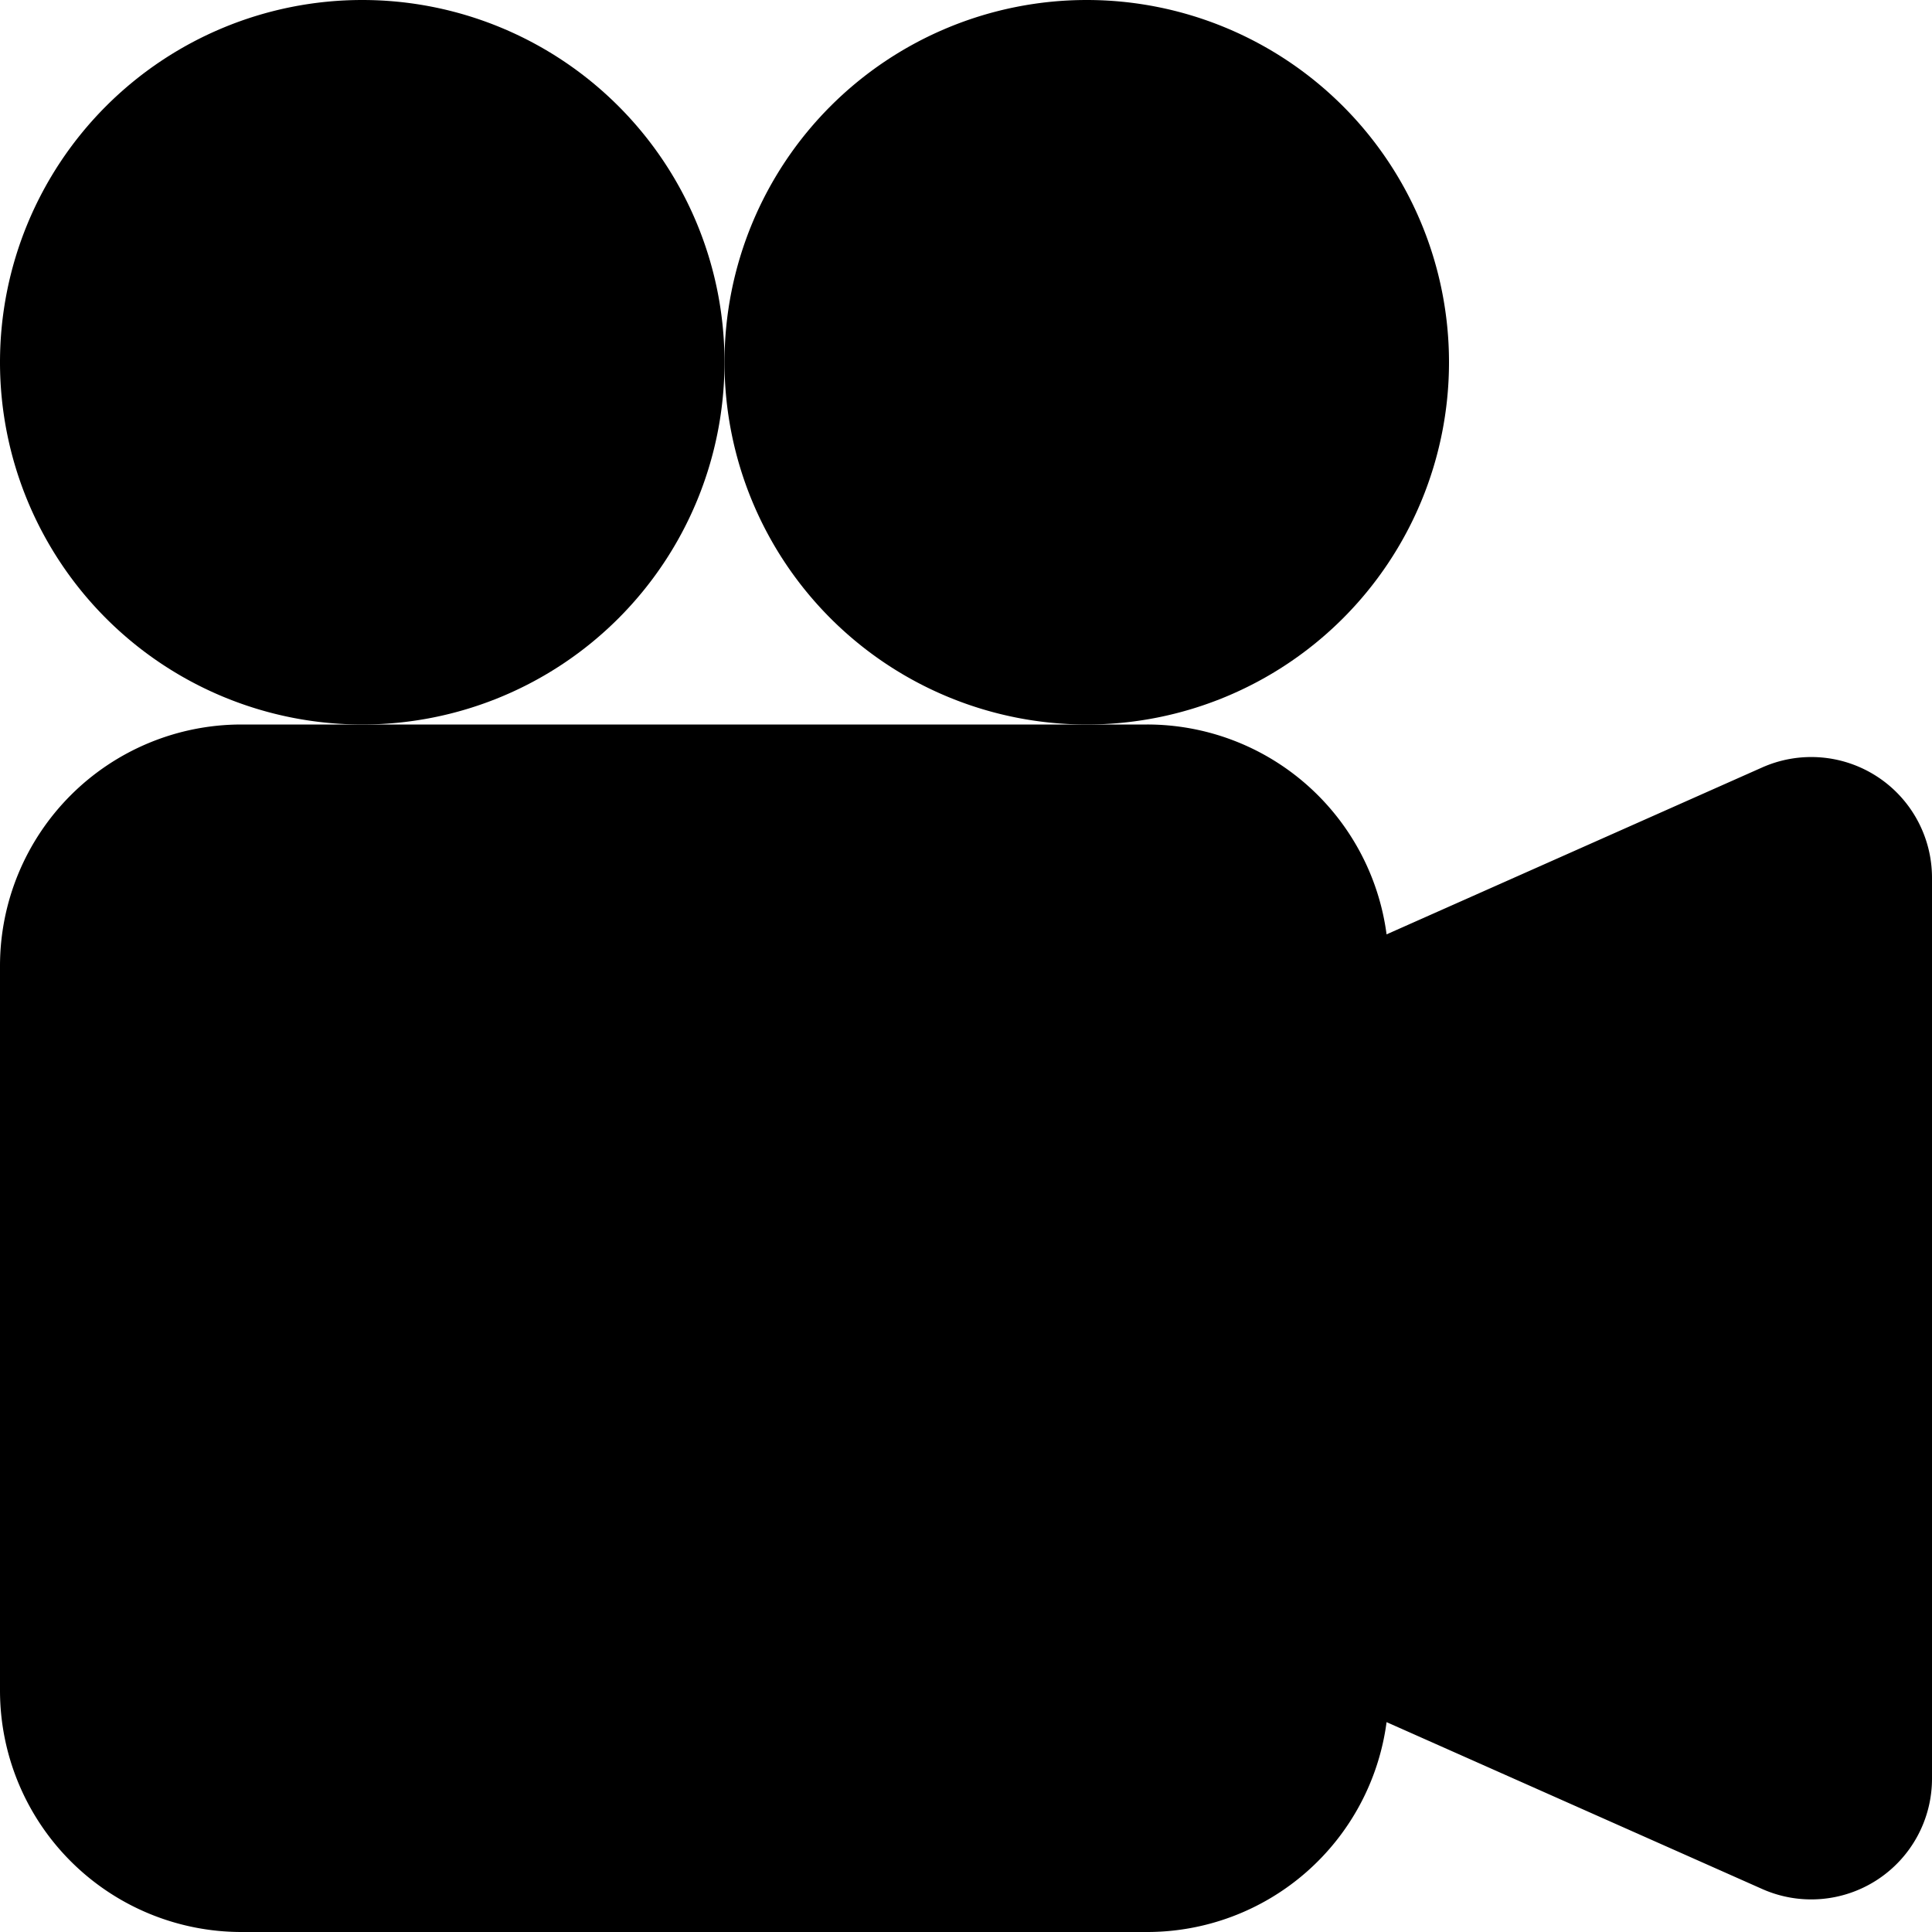
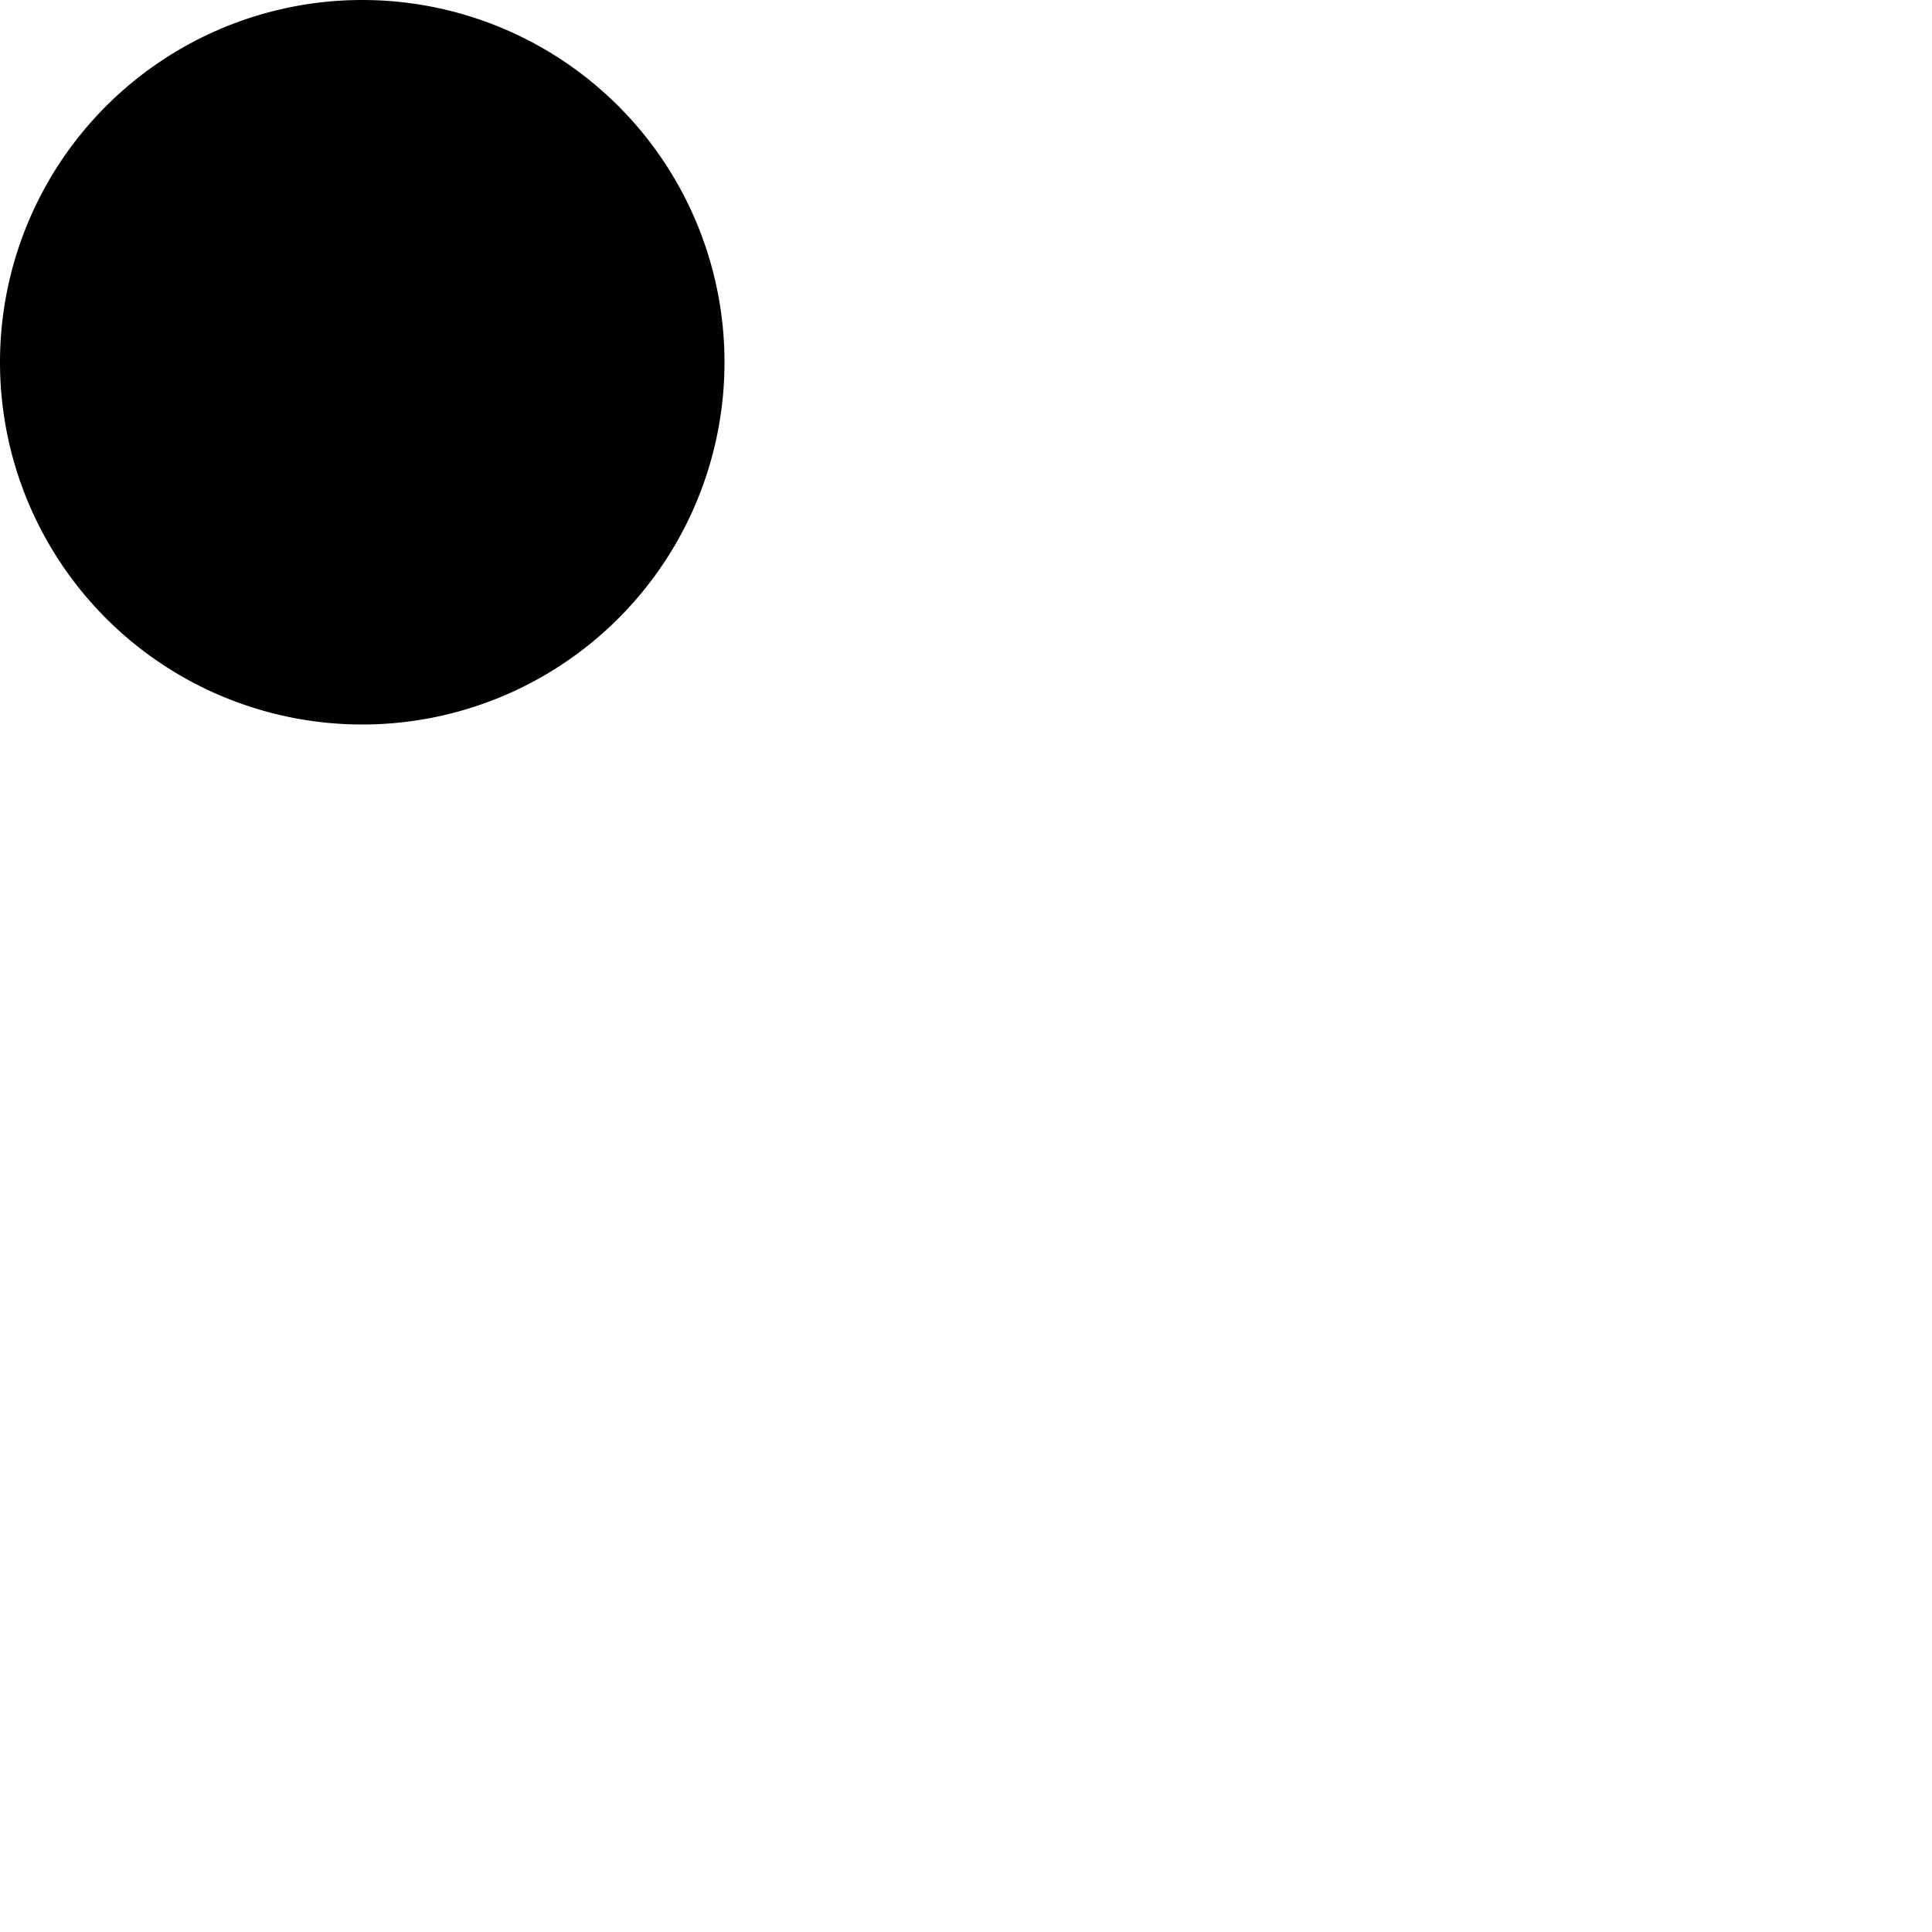
<svg xmlns="http://www.w3.org/2000/svg" width="16" height="16" fill="currentColor" class="bi bi-camera-reels-fill" viewBox="0 0 16 16">
  <path d="M6 3a3 3 0 1 1-6 0 3 3 0 0 1 6 0z" />
-   <path d="M9 6a3 3 0 1 1 0-6 3 3 0 0 1 0 6z" />
-   <path d="M9 6h.5a2 2 0 0 1 1.983 1.738l3.11-1.382A1 1 0 0 1 16 7.269v7.462a1 1 0 0 1-1.406.913l-3.111-1.382A2 2 0 0 1 9.5 16H2a2 2 0 0 1-2-2V8a2 2 0 0 1 2-2h7z" />
</svg>